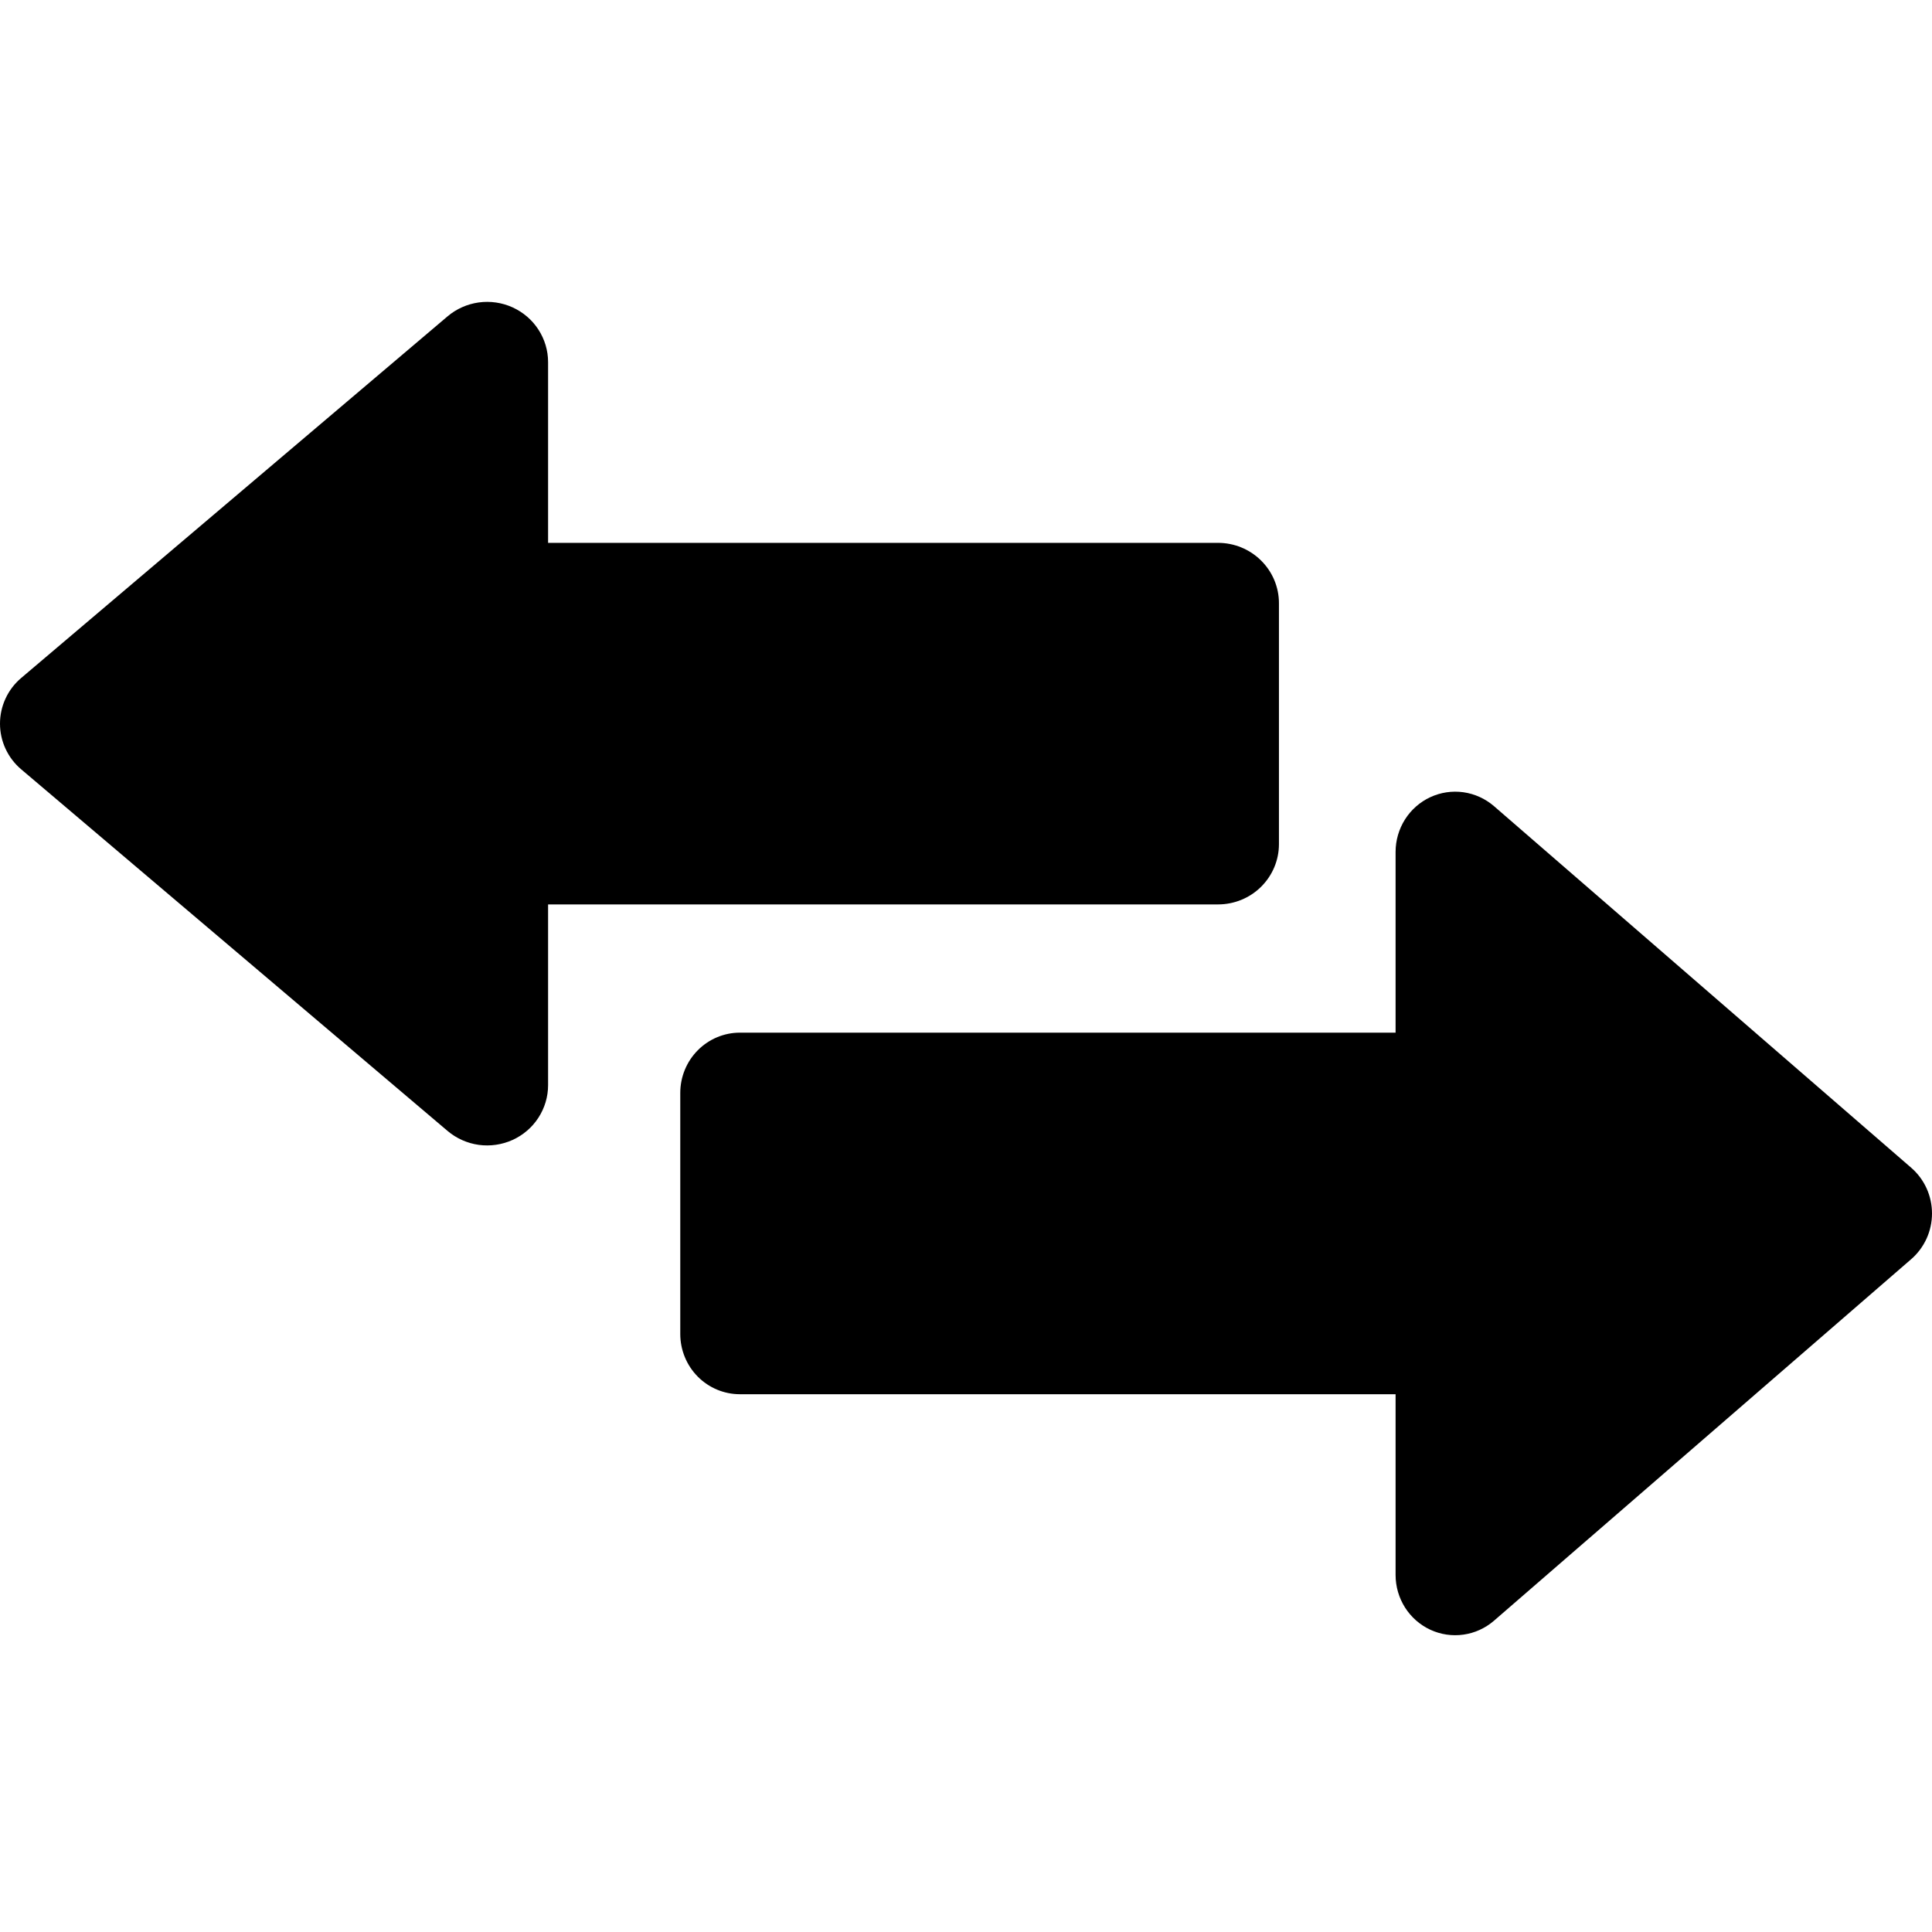
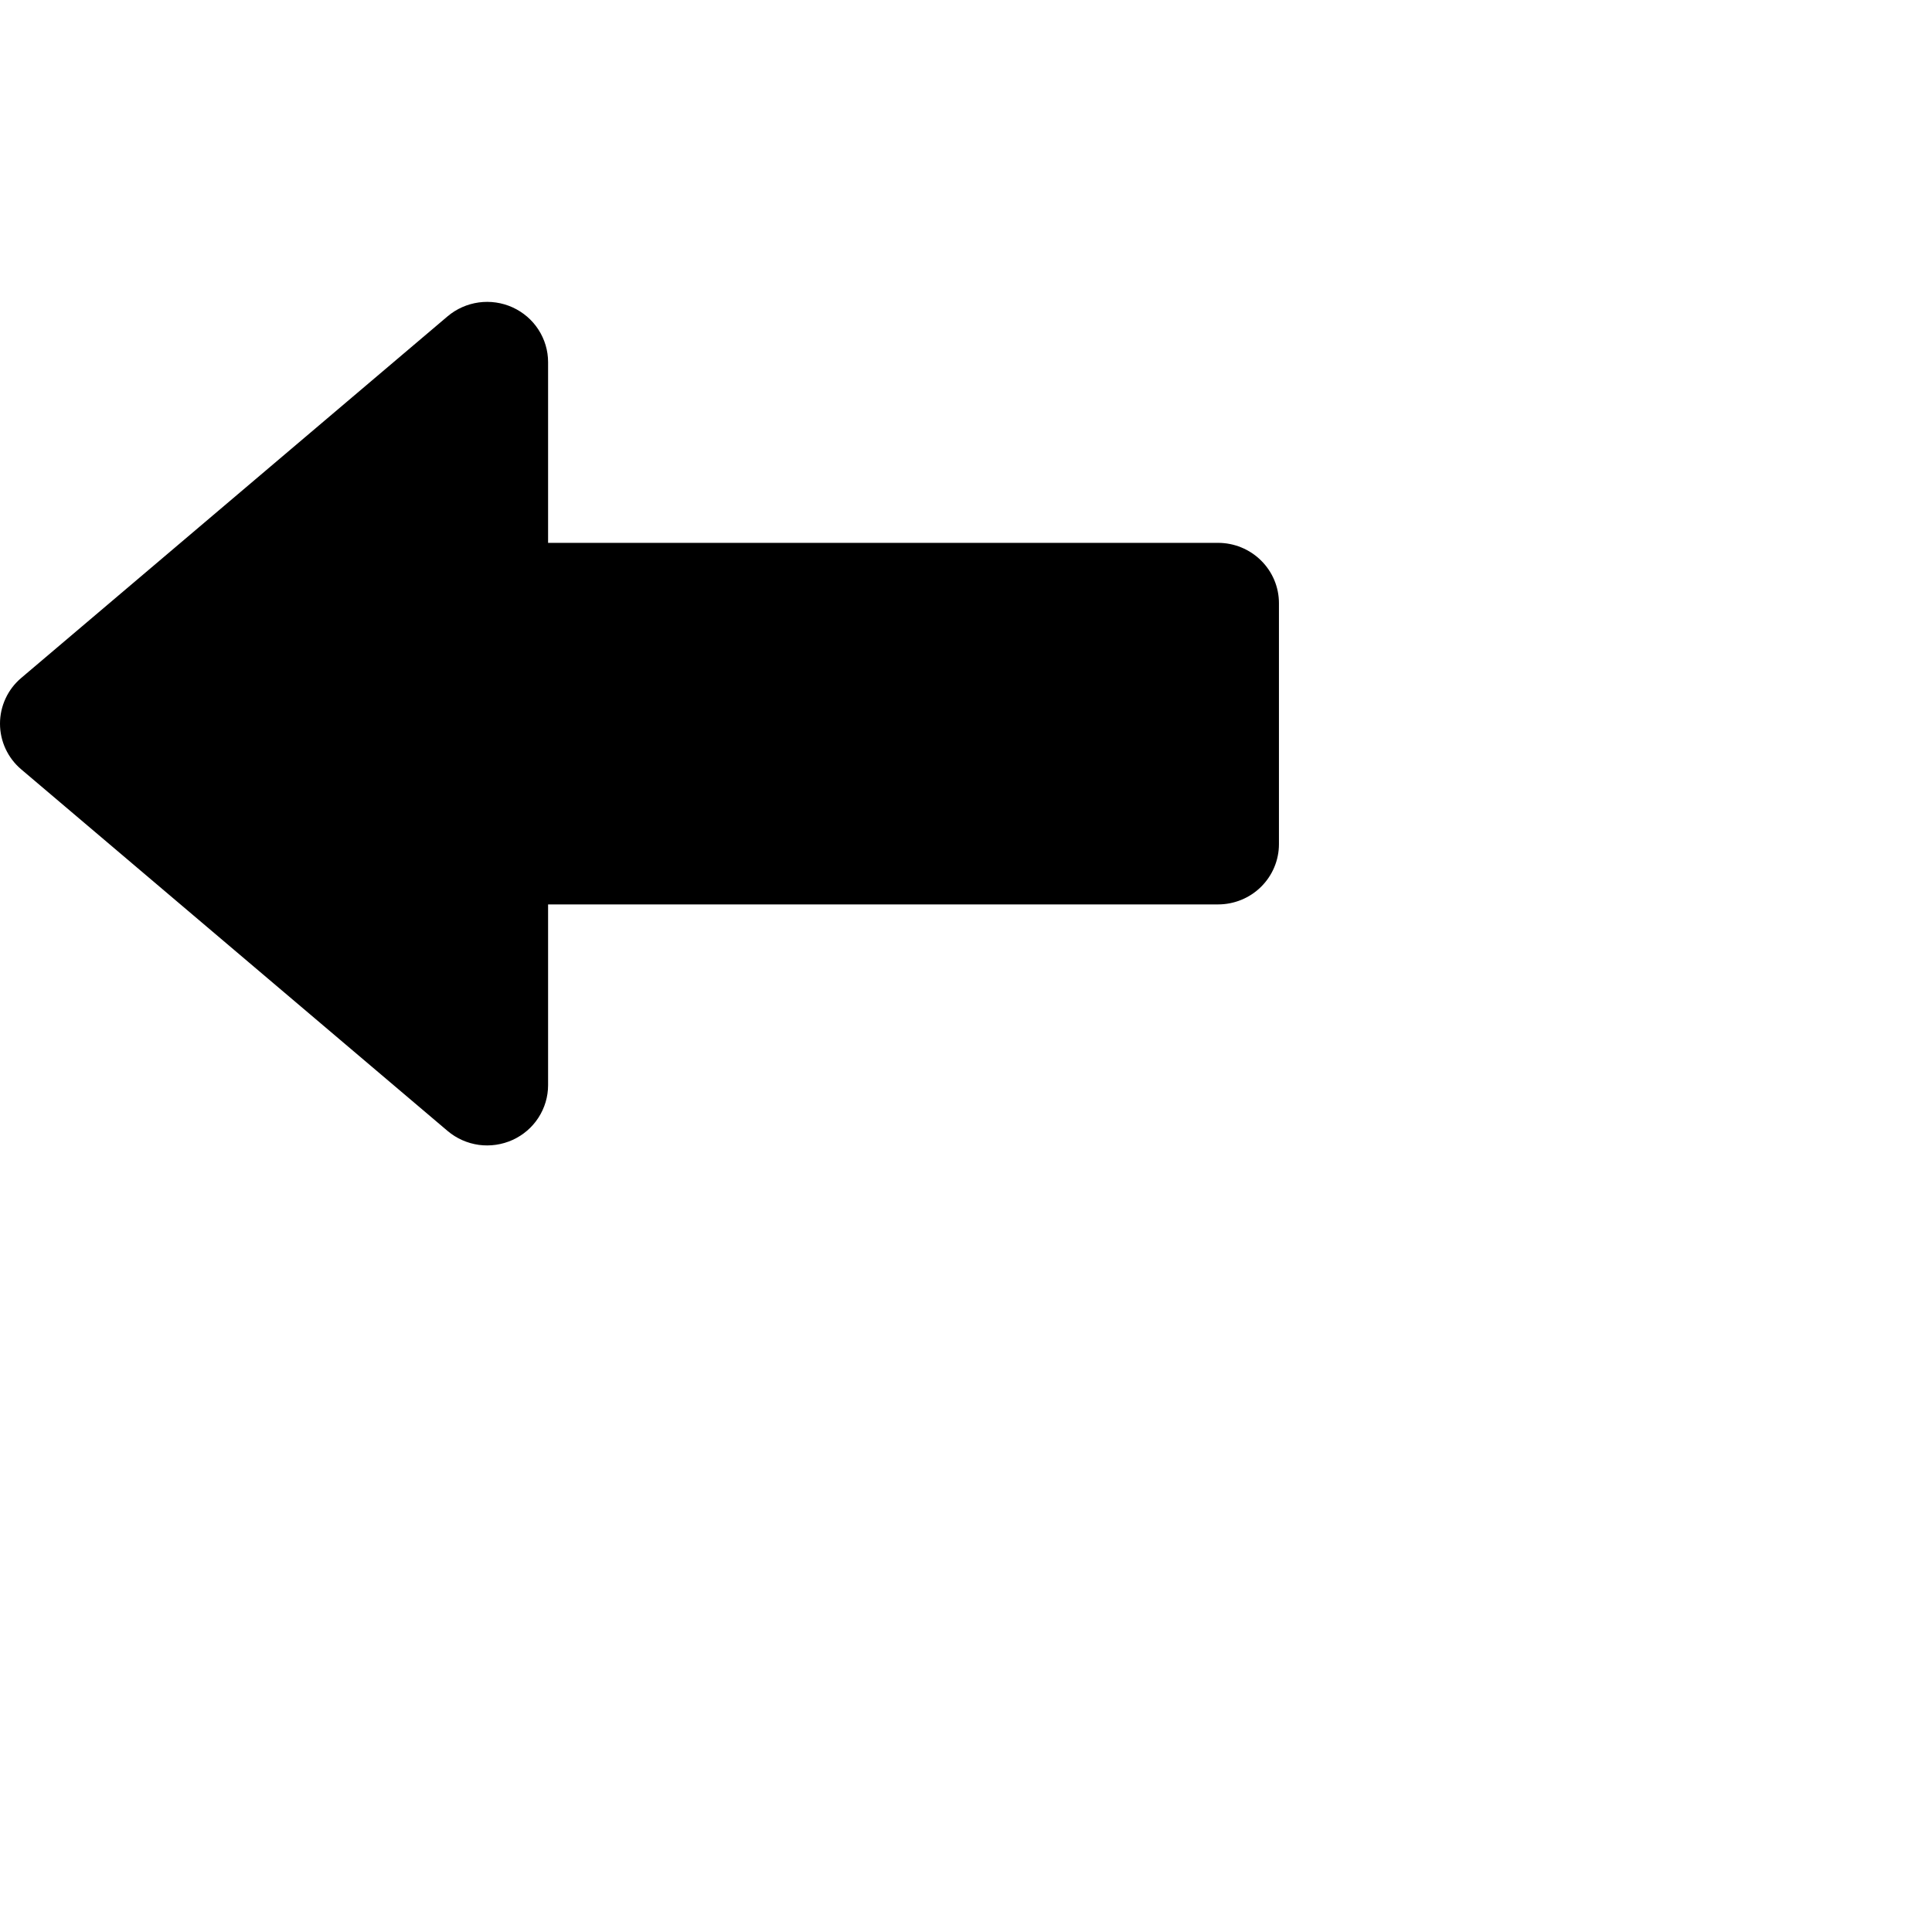
<svg xmlns="http://www.w3.org/2000/svg" width="48" height="48" viewBox="0 0 48 48" fill="none">
-   <path d="M47.483 29.012L37.117 20.028C36.901 19.842 36.638 19.723 36.358 19.683C36.078 19.644 35.792 19.686 35.535 19.806C35.278 19.925 35.06 20.117 34.907 20.358C34.755 20.599 34.673 20.879 34.673 21.165V25.656H18.382C17.99 25.656 17.613 25.814 17.335 26.095C17.057 26.376 16.901 26.756 16.901 27.154V33.142C16.901 33.539 17.057 33.92 17.335 34.201C17.613 34.482 17.99 34.639 18.382 34.639H34.673V39.131C34.673 39.417 34.755 39.697 34.907 39.938C35.06 40.179 35.278 40.37 35.535 40.49C35.792 40.609 36.078 40.652 36.358 40.612C36.638 40.573 36.901 40.453 37.117 40.267L47.483 31.284C47.645 31.144 47.775 30.969 47.865 30.773C47.954 30.577 48 30.364 48 30.148C48 29.932 47.954 29.719 47.865 29.523C47.775 29.326 47.645 29.152 47.483 29.012Z" fill="black" />
  <path d="M31.775 20.973V14.985C31.775 14.587 31.615 14.207 31.331 13.926C31.048 13.645 30.663 13.487 30.262 13.487H13.617V8.996C13.617 8.71 13.533 8.43 13.377 8.189C13.221 7.948 12.999 7.757 12.736 7.637C12.473 7.517 12.181 7.475 11.895 7.514C11.609 7.554 11.34 7.673 11.12 7.859L0.528 16.843C0.362 16.983 0.229 17.157 0.138 17.354C0.047 17.55 0 17.763 0 17.979C0 18.195 0.047 18.408 0.138 18.604C0.229 18.8 0.362 18.975 0.528 19.115L11.12 28.098C11.34 28.284 11.609 28.404 11.895 28.444C12.181 28.483 12.473 28.44 12.736 28.321C12.999 28.201 13.221 28.01 13.377 27.769C13.533 27.528 13.617 27.248 13.617 26.962V22.47H30.262C30.663 22.47 31.048 22.313 31.331 22.032C31.615 21.751 31.775 21.37 31.775 20.973Z" fill="black" />
</svg>